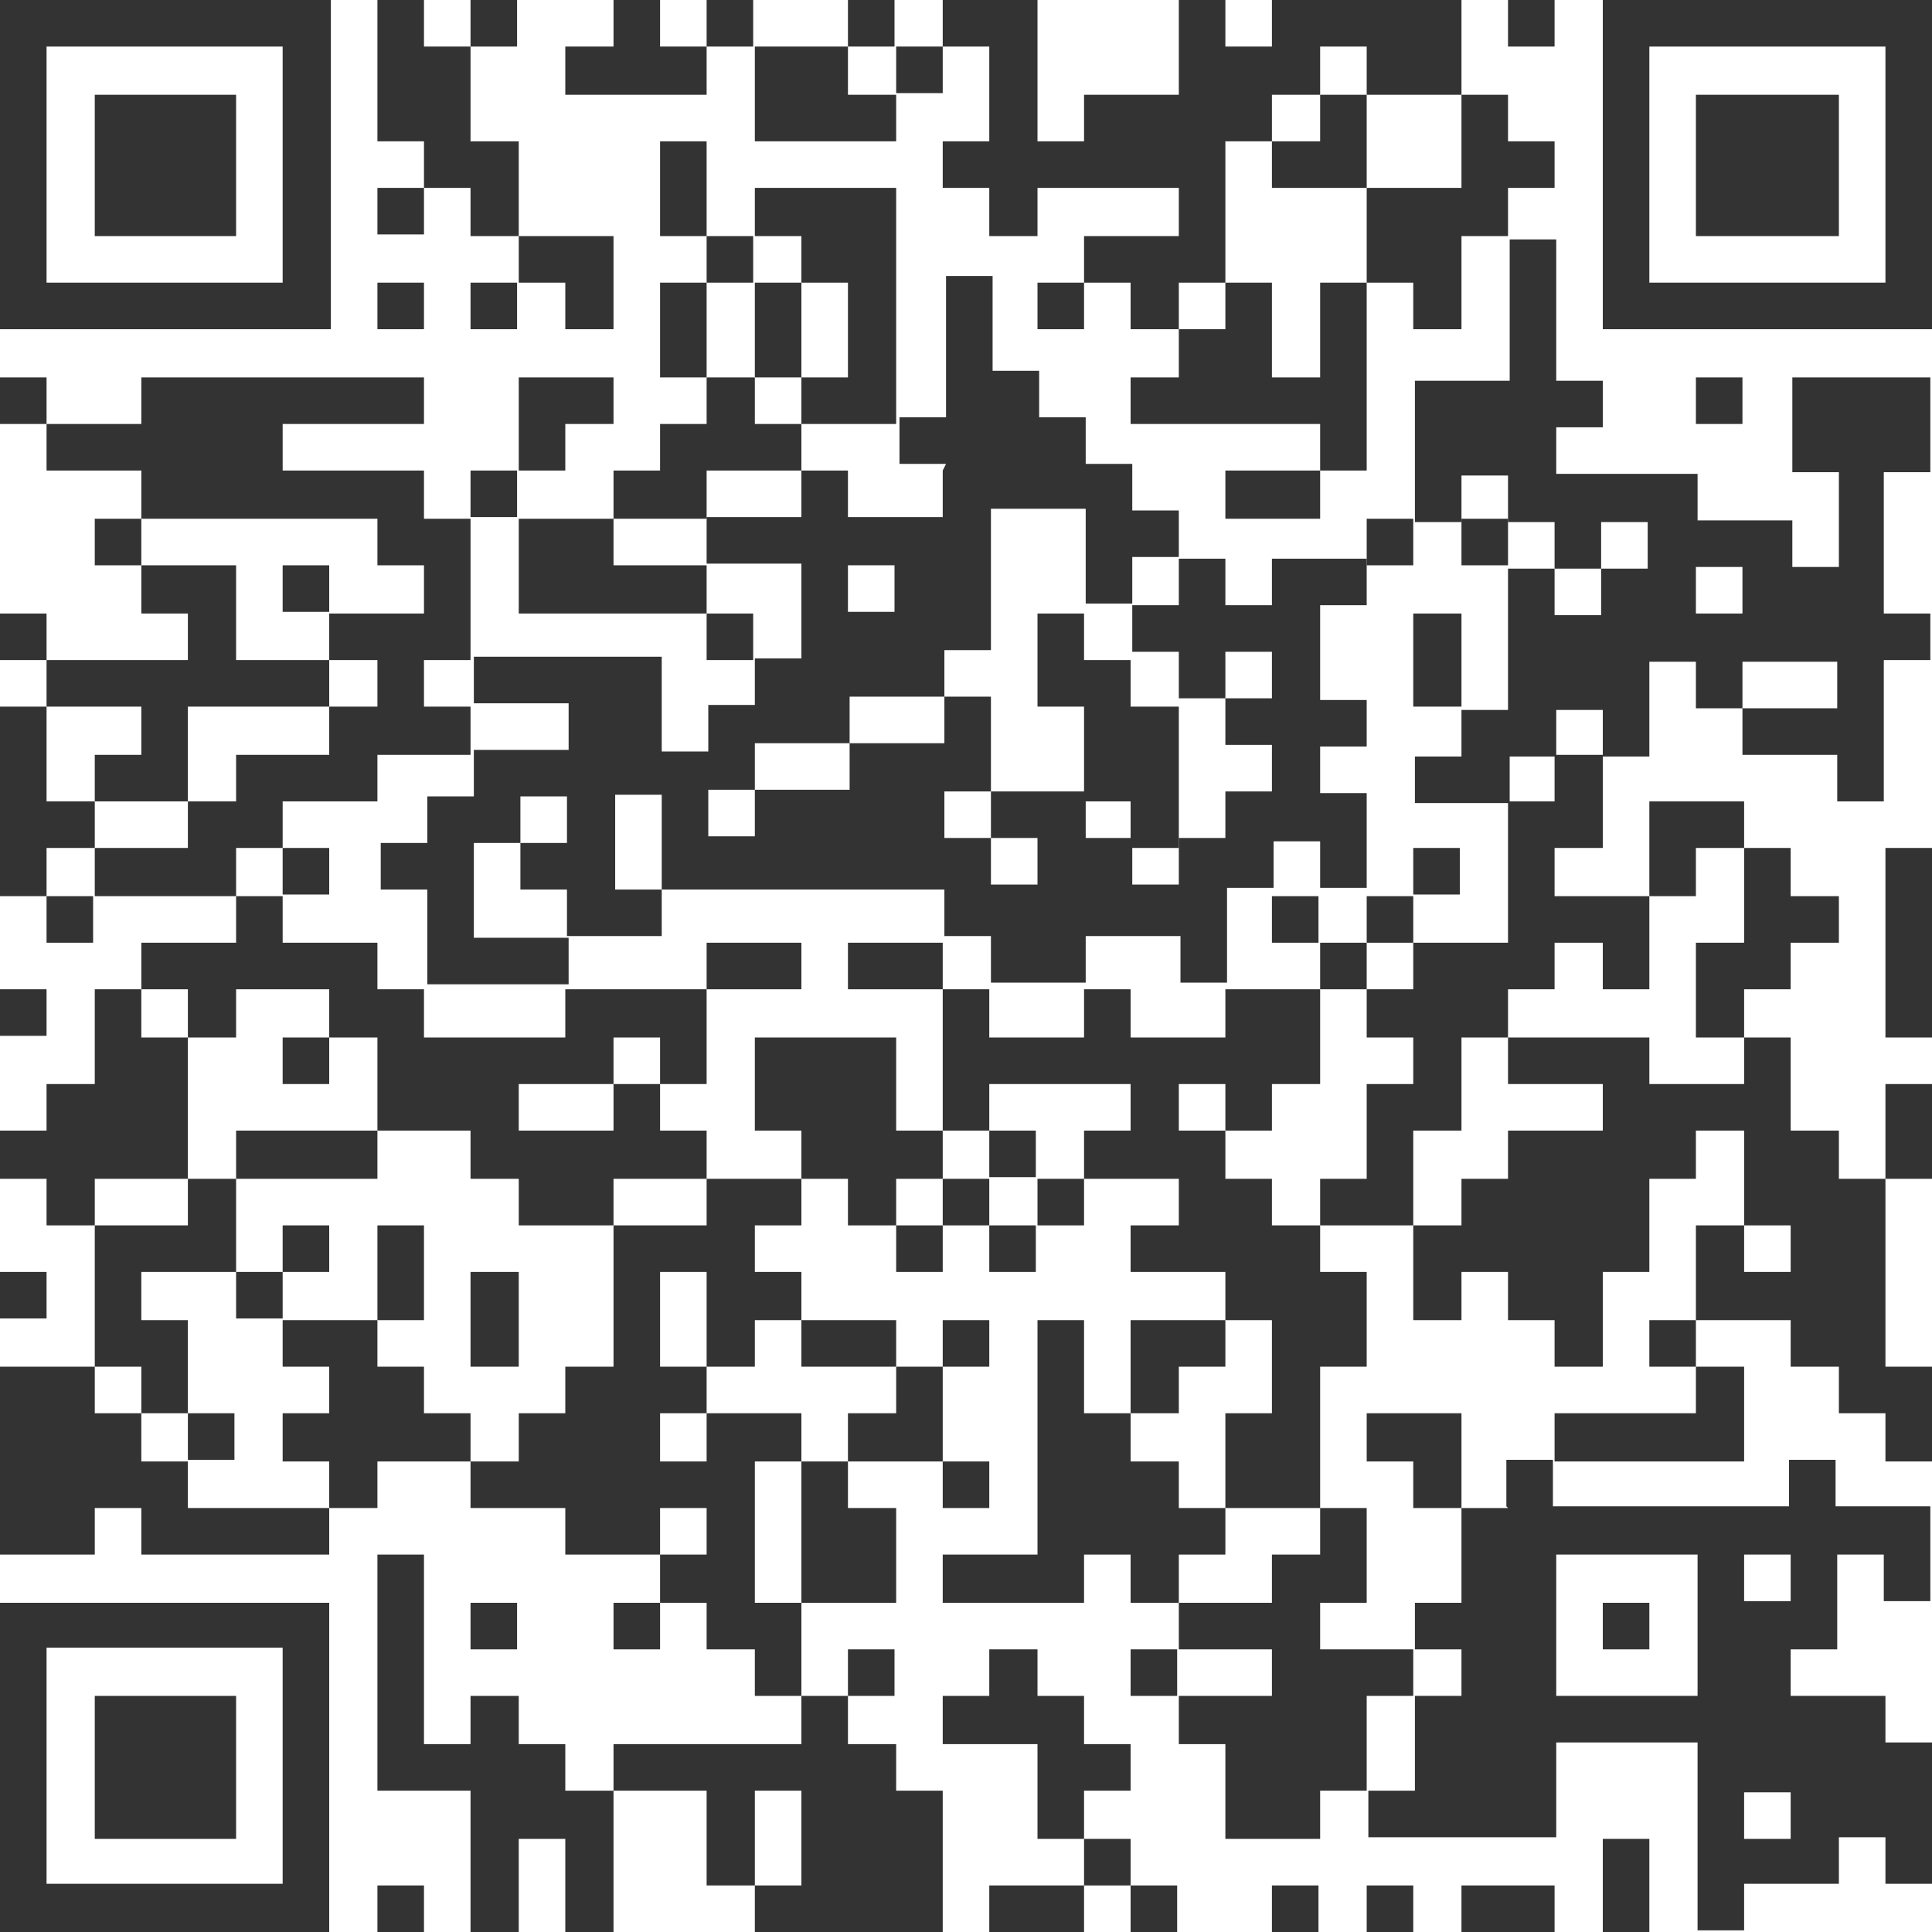
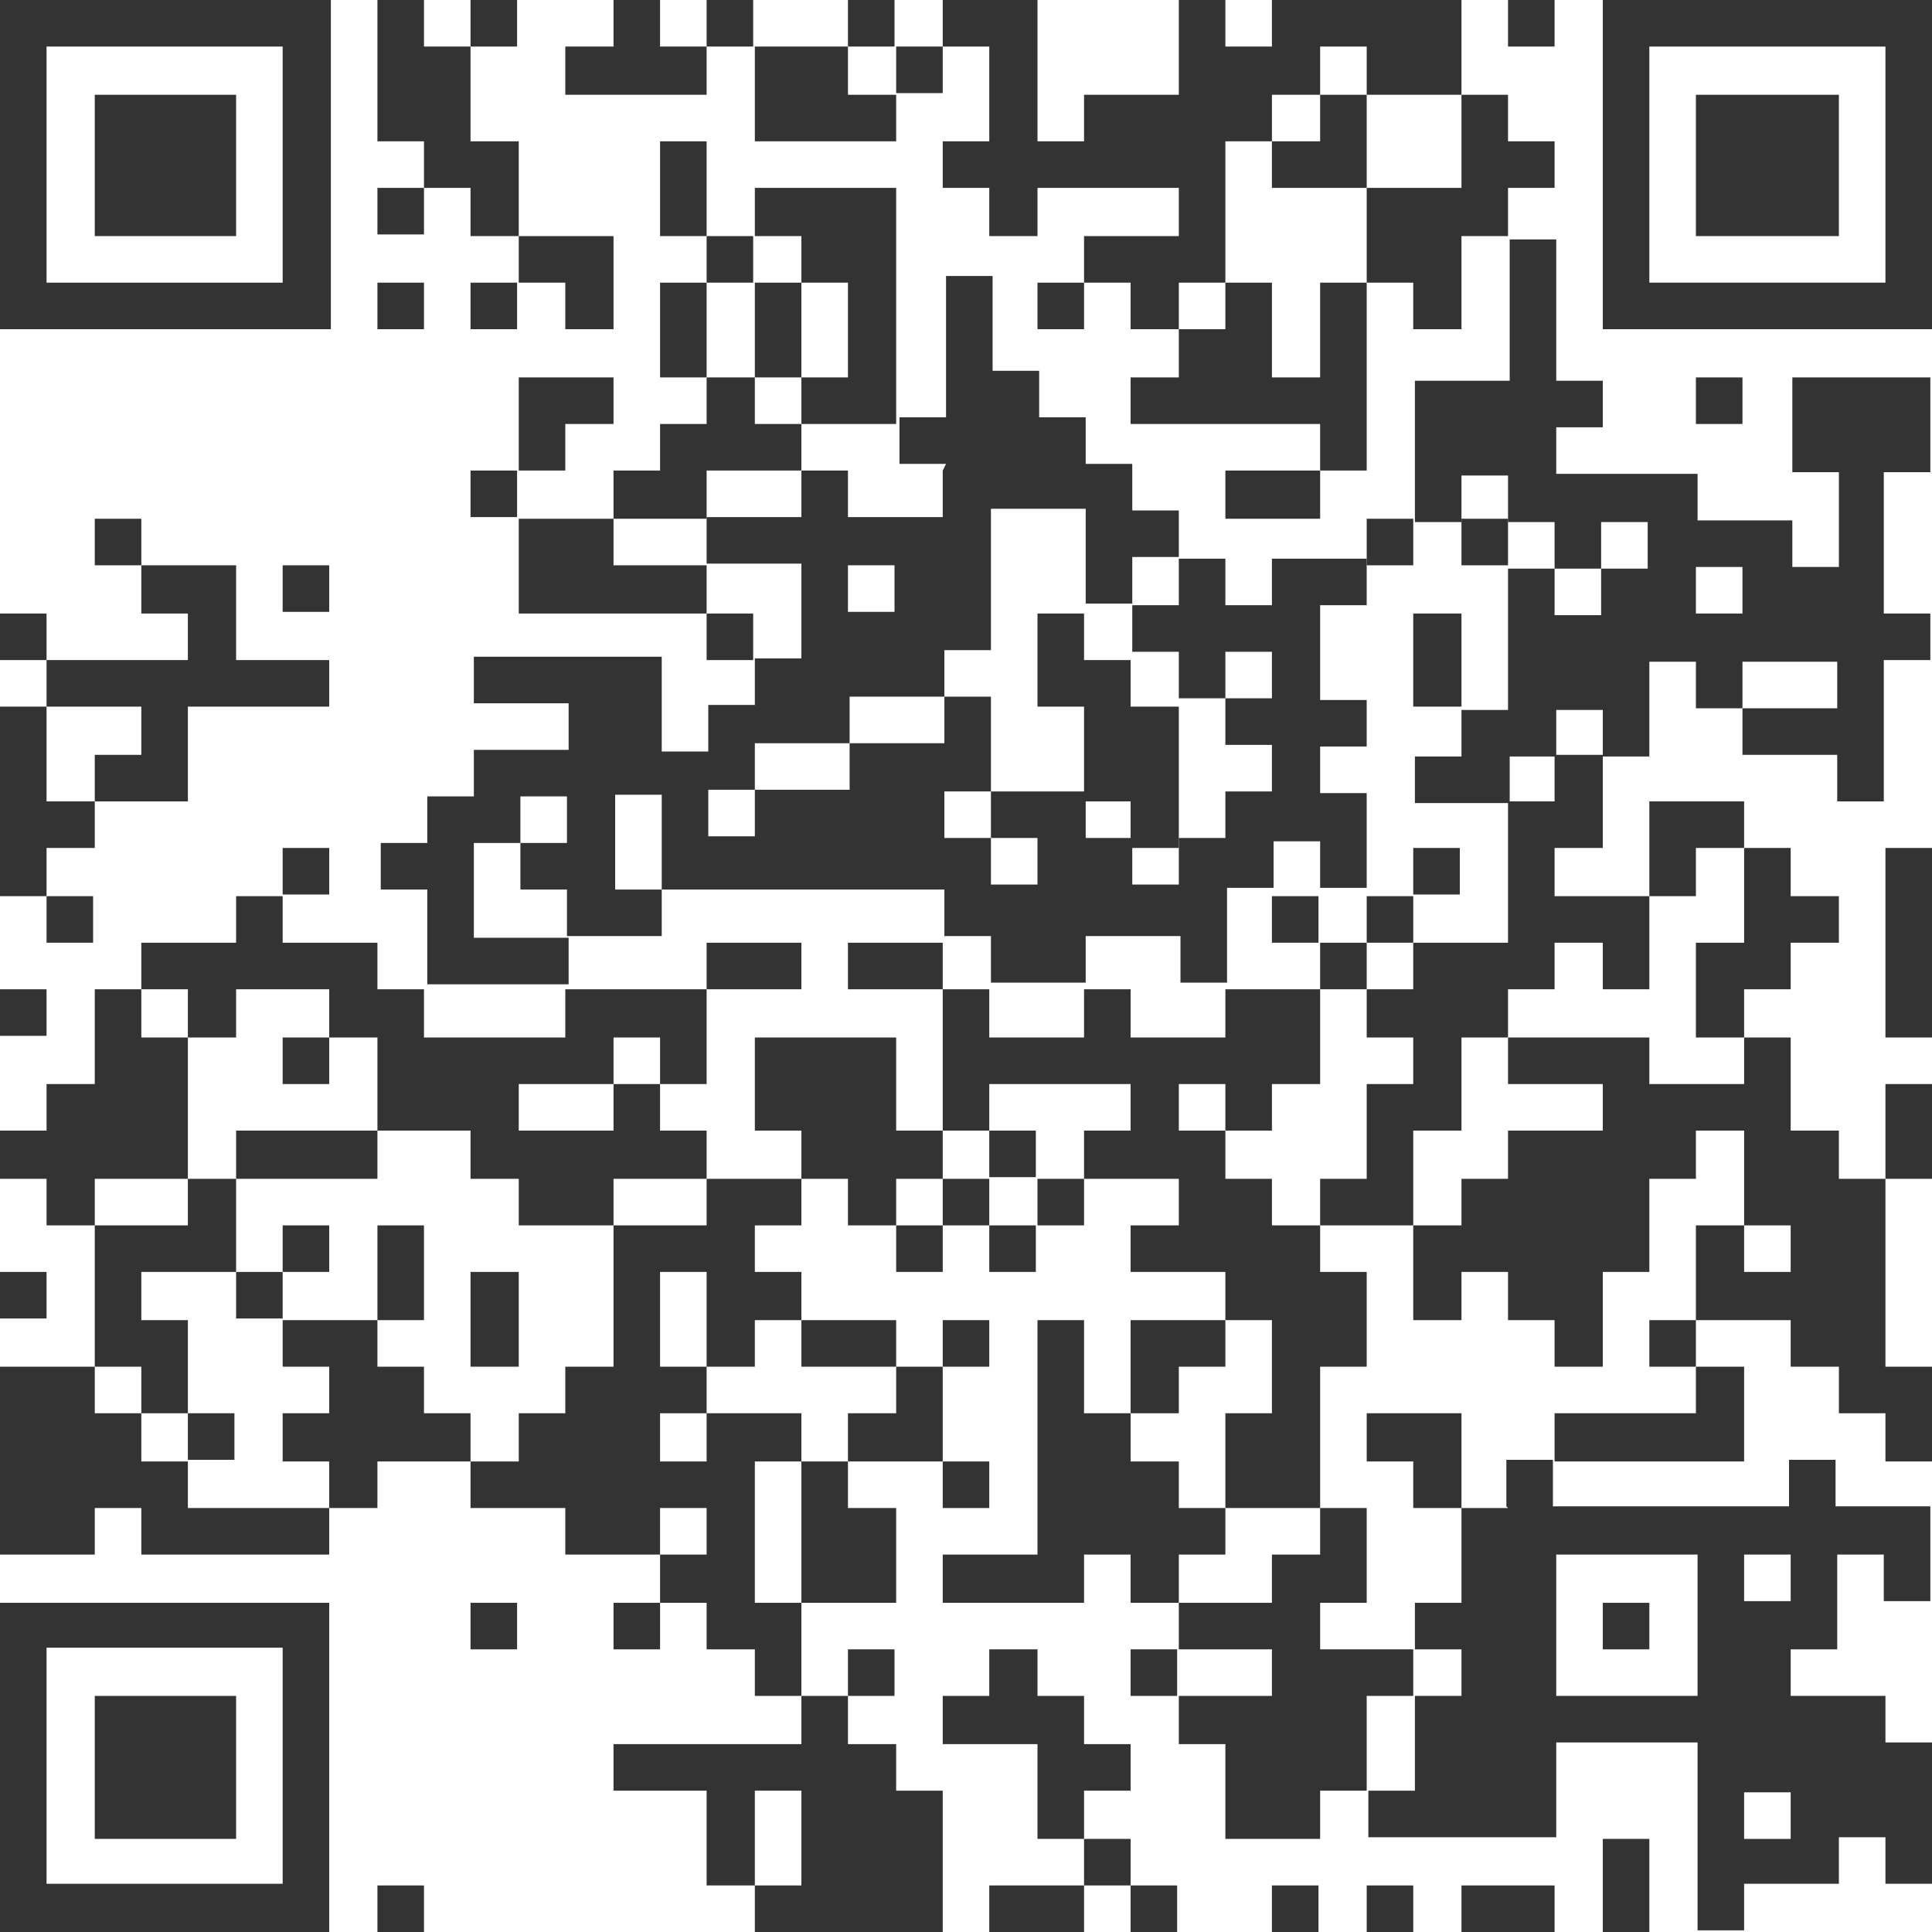
<svg xmlns="http://www.w3.org/2000/svg" id="Ebene_1" width="116.2" height="116.2" version="1.1" viewBox="0 0 116.2 116.2">
  <defs>
    <style>
      .st0 {
        fill: #333;
      }
    </style>
  </defs>
  <rect class="st0" x="51" y="0" width="2.8" height="2.8" />
  <polygon class="st0" points="93.5 11.3 93.5 8.5 90.7 8.5 90.7 5.7 87.9 5.7 87.9 8.5 87.9 11.3 85 11.3 82.2 11.3 82.2 14.2 82.2 17 85 17 85 19.8 87.9 19.8 87.9 17 87.9 14.2 90.7 14.2 90.7 11.3 93.5 11.3" />
  <polygon class="st0" points="79.4 19.8 79.4 22.7 76.5 22.7 76.5 19.8 76.5 17 73.7 17 73.7 19.8 70.9 19.8 70.9 22.7 68 22.7 68 25.5 70.9 25.5 73.7 25.5 76.5 25.5 79.4 25.5 79.4 28.3 82.2 28.3 82.2 25.5 82.2 22.7 82.2 19.8 82.2 17 79.4 17 79.4 19.8" />
  <polygon class="st0" points="73.7 17 73.7 14.2 73.7 11.3 73.7 8.5 76.5 8.5 76.5 5.7 79.4 5.7 79.4 2.8 82.2 2.8 82.2 5.7 85 5.7 87.9 5.7 87.9 2.8 87.9 0 85 0 82.2 0 79.4 0 76.5 0 76.5 2.8 73.7 2.8 73.7 0 70.9 0 70.9 2.8 70.9 5.7 68 5.7 65.2 5.7 65.2 8.5 62.4 8.5 62.4 5.7 62.4 2.8 62.4 0 59.5 0 56.7 0 56.7 2.8 59.5 2.8 59.5 5.7 59.5 8.5 56.7 8.5 56.7 11.3 59.5 11.3 59.5 14.2 62.4 14.2 62.4 11.3 65.2 11.3 68 11.3 70.9 11.3 70.9 14.2 68 14.2 65.2 14.2 65.2 17 68 17 68 19.8 70.9 19.8 70.9 17 73.7 17" />
  <polygon class="st0" points="51 2.8 48.2 2.8 45.4 2.8 45.4 5.7 45.4 8.5 48.2 8.5 51 8.5 53.9 8.5 53.9 5.7 51 5.7 51 2.8" />
  <polygon class="st0" points="82.2 5.7 79.4 5.7 79.4 8.5 76.5 8.5 76.5 11.3 79.4 11.3 82.2 11.3 82.2 8.5 82.2 5.7" />
  <rect class="st0" x="53.9" y="2.8" width="2.8" height="2.8" />
  <rect class="st0" x="68" y="113.4" width="2.8" height="2.8" />
  <rect class="st0" x="22.7" y="113.4" width="2.8" height="2.8" />
  <path class="st0" d="M14.2,96.4H0v19.8h19.8v-19.8h-5.7ZM17,102v11.3H2.8v-14.2h14.2v2.8Z" />
  <polygon class="st0" points="8.5 102 5.7 102 5.7 104.9 5.7 107.7 5.7 110.6 8.5 110.6 11.3 110.6 14.2 110.6 14.2 107.7 14.2 104.9 14.2 102 11.3 102 8.5 102" />
  <polygon class="st0" points="59.5 113.4 59.5 116.2 62.4 116.2 65.2 116.2 65.2 113.4 62.4 113.4 59.5 113.4" />
  <polygon class="st0" points="87.9 113.4 87.9 116.2 90.7 116.2 93.5 116.2 93.5 113.4 90.7 113.4 87.9 113.4" />
  <rect class="st0" x="82.2" y="113.4" width="2.8" height="2.8" />
  <rect class="st0" x="0" y="76.5" width="2.8" height="2.8" />
  <rect class="st0" x="76.5" y="113.4" width="2.8" height="2.8" />
  <rect class="st0" x="65.2" y="110.6" width="2.8" height="2.8" />
  <polygon class="st0" points="68 107.7 68 104.9 65.2 104.9 65.2 102 62.4 102 62.4 99.2 59.5 99.2 59.5 102 56.7 102 56.7 104.9 59.5 104.9 62.4 104.9 62.4 107.7 62.4 110.6 65.2 110.6 65.2 107.7 68 107.7" />
  <polygon class="st0" points="34 17 34 19.8 36.9 19.8 36.9 17 36.9 14.2 34 14.2 31.2 14.2 31.2 17 34 17" />
  <rect class="st0" x="28.3" y="17" width="2.8" height="2.8" />
  <polygon class="st0" points="28.3 14.2 31.2 14.2 31.2 11.3 31.2 8.5 28.3 8.5 28.3 5.7 28.3 2.8 25.5 2.8 25.5 0 22.7 0 22.7 2.8 22.7 5.7 22.7 8.5 25.5 8.5 25.5 11.3 28.3 11.3 28.3 14.2" />
  <polygon class="st0" points="96.4 113.4 96.4 116.2 99.2 116.2 99.2 113.4 99.2 110.6 96.4 110.6 96.4 113.4" />
  <rect class="st0" x="90.7" y="0" width="2.8" height="2.8" />
  <rect class="st0" x="28.3" y="0" width="2.8" height="2.8" />
  <rect class="st0" x="22.7" y="11.3" width="2.8" height="2.8" />
  <polygon class="st0" points="11.3 14.2 14.2 14.2 14.2 11.3 14.2 8.5 14.2 5.7 11.3 5.7 8.5 5.7 5.7 5.7 5.7 8.5 5.7 11.3 5.7 14.2 8.5 14.2 11.3 14.2" />
  <path class="st0" d="M5.7,19.8h14.2V0H0v19.8h5.7ZM2.8,14.2V2.8h14.2v14.2H2.8v-2.8Z" />
  <rect class="st0" x="22.7" y="17" width="2.8" height="2.8" />
  <rect class="st0" x="0" y="59.5" width="2.8" height="2.8" />
  <polygon class="st0" points="73.7 28.3 73.7 31.2 76.5 31.2 79.4 31.2 79.4 28.3 76.5 28.3 73.7 28.3" />
-   <rect class="st0" x="0" y="22.7" width="2.8" height="2.8" />
  <polygon class="st0" points="34 25.5 36.9 25.5 36.9 22.7 34 22.7 31.2 22.7 31.2 25.5 31.2 28.3 34 28.3 34 25.5" />
  <rect class="st0" x="0" y="36.9" width="2.8" height="2.8" />
  <polygon class="st0" points="113.4 53.9 113.4 56.7 113.4 59.5 113.4 62.4 116.2 62.4 116.2 59.5 116.2 56.7 116.2 53.9 116.2 51 113.4 51 113.4 53.9" />
  <rect class="st0" x="5.7" y="31.2" width="2.8" height="2.8" />
  <polygon class="st0" points="42.5 8.5 39.7 8.5 39.7 11.3 39.7 14.2 42.5 14.2 42.5 11.3 42.5 8.5" />
  <rect class="st0" x="62.4" y="17" width="2.8" height="2.8" />
  <polygon class="st0" points="39.7 0 36.9 0 36.9 2.8 34 2.8 34 5.7 36.9 5.7 39.7 5.7 42.5 5.7 42.5 2.8 39.7 2.8 39.7 0" />
  <rect class="st0" x="2.8" y="53.9" width="2.8" height="2.8" />
  <rect class="st0" x="42.5" y="0" width="2.8" height="2.8" />
  <rect class="st0" x="28.3" y="28.3" width="2.8" height="2.8" />
  <rect class="st0" x="59.5" y="73.7" width="2.8" height="2.8" />
  <rect class="st0" x="56.7" y="79.4" width="2.8" height="2.8" />
  <rect class="st0" x="53.9" y="73.7" width="2.8" height="2.8" />
  <polygon class="st0" points="116.2 68 116.2 65.2 113.4 65.2 113.4 68 113.4 70.9 116.2 70.9 116.2 68" />
  <rect class="st0" x="68" y="99.2" width="2.8" height="2.8" />
  <rect class="st0" x="56.7" y="87.9" width="2.8" height="2.8" />
  <polygon class="st0" points="45.4 104.9 42.5 104.9 39.7 104.9 36.9 104.9 36.9 107.7 39.7 107.7 42.5 107.7 42.5 110.6 42.5 113.4 45.4 113.4 45.4 110.6 45.4 107.7 48.2 107.7 48.2 110.6 48.2 113.4 45.4 113.4 45.4 116.2 48.2 116.2 51 116.2 53.9 116.2 56.7 116.2 56.7 113.4 56.7 110.6 56.7 107.7 53.9 107.7 53.9 104.9 51 104.9 51 102 48.2 102 48.2 104.9 45.4 104.9" />
  <rect class="st0" x="36.9" y="96.4" width="2.8" height="2.8" />
-   <polygon class="st0" points="34 104.9 31.2 104.9 31.2 102 28.3 102 28.3 104.9 25.5 104.9 25.5 102 25.5 99.2 25.5 96.4 25.5 93.5 22.7 93.5 22.7 96.4 22.7 99.2 22.7 102 22.7 104.9 22.7 107.7 25.5 107.7 28.3 107.7 28.3 110.6 28.3 113.4 28.3 116.2 31.2 116.2 31.2 113.4 31.2 110.6 34 110.6 34 113.4 34 116.2 36.9 116.2 36.9 113.4 36.9 110.6 36.9 107.7 34 107.7 34 104.9" />
  <rect class="st0" x="51" y="99.2" width="2.8" height="2.8" />
  <polygon class="st0" points="8.5 85 11.3 85 11.3 82.2 11.3 79.4 8.5 79.4 8.5 76.5 11.3 76.5 14.2 76.5 14.2 73.7 14.2 70.9 11.3 70.9 11.3 73.7 8.5 73.7 5.7 73.7 5.7 76.5 5.7 79.4 5.7 82.2 8.5 82.2 8.5 85" />
  <polygon class="st0" points="56.7 70.9 56.7 68 53.9 68 53.9 65.2 53.9 62.4 51 62.4 48.2 62.4 45.4 62.4 45.4 65.2 45.4 68 48.2 68 48.2 70.9 51 70.9 51 73.7 53.9 73.7 53.9 70.9 56.7 70.9" />
  <polygon class="st0" points="51 82.2 53.9 82.2 53.9 79.4 51 79.4 48.2 79.4 48.2 82.2 51 82.2" />
  <rect class="st0" x="56.7" y="70.9" width="2.8" height="2.8" />
  <polygon class="st0" points="42.5 70.9 42.5 73.7 39.7 73.7 36.9 73.7 36.9 76.5 36.9 79.4 36.9 82.2 34 82.2 34 85 31.2 85 31.2 87.9 28.3 87.9 28.3 90.7 31.2 90.7 34 90.7 34 93.5 36.9 93.5 39.7 93.5 39.7 90.7 42.5 90.7 42.5 93.5 39.7 93.5 39.7 96.4 42.5 96.4 42.5 99.2 45.4 99.2 45.4 102 48.2 102 48.2 99.2 48.2 96.4 45.4 96.4 45.4 93.5 45.4 90.7 45.4 87.9 48.2 87.9 48.2 85 45.4 85 42.5 85 42.5 87.9 39.7 87.9 39.7 85 42.5 85 42.5 82.2 39.7 82.2 39.7 79.4 39.7 76.5 42.5 76.5 42.5 79.4 42.5 82.2 45.4 82.2 45.4 79.4 48.2 79.4 48.2 76.5 45.4 76.5 45.4 73.7 48.2 73.7 48.2 70.9 45.4 70.9 42.5 70.9" />
-   <polygon class="st0" points="17 51 17 48.2 19.8 48.2 22.7 48.2 22.7 45.4 25.5 45.4 28.3 45.4 28.3 42.5 25.5 42.5 25.5 39.7 28.3 39.7 28.3 36.9 28.3 34 28.3 31.2 25.5 31.2 25.5 28.3 22.7 28.3 19.8 28.3 17 28.3 17 25.5 19.8 25.5 22.7 25.5 25.5 25.5 25.5 22.7 22.7 22.7 19.8 22.7 17 22.7 14.2 22.7 11.3 22.7 8.5 22.7 8.5 25.5 5.7 25.5 2.8 25.5 2.8 28.3 5.7 28.3 8.5 28.3 8.5 31.2 11.3 31.2 14.2 31.2 17 31.2 19.8 31.2 22.7 31.2 22.7 34 25.5 34 25.5 36.9 22.7 36.9 19.8 36.9 19.8 39.7 22.7 39.7 22.7 42.5 19.8 42.5 19.8 45.4 17 45.4 14.2 45.4 14.2 48.2 11.3 48.2 11.3 51 8.5 51 5.7 51 5.7 53.9 8.5 53.9 11.3 53.9 14.2 53.9 14.2 51 17 51" />
  <polygon class="st0" points="70.9 82.2 73.7 82.2 73.7 79.4 70.9 79.4 68 79.4 68 82.2 68 85 70.9 85 70.9 82.2" />
  <polygon class="st0" points="76.5 82.2 76.5 85 73.7 85 73.7 87.9 73.7 90.7 76.5 90.7 79.4 90.7 79.4 87.9 79.4 85 79.4 82.2 82.2 82.2 82.2 79.4 82.2 76.5 79.4 76.5 79.4 73.7 76.5 73.7 76.5 70.9 73.7 70.9 73.7 68 70.9 68 70.9 65.2 73.7 65.2 73.7 68 76.5 68 76.5 65.2 79.4 65.2 79.4 62.4 79.4 59.5 76.5 59.5 73.7 59.5 73.7 62.4 70.9 62.4 68 62.4 68 59.5 65.2 59.5 65.2 62.4 62.4 62.4 59.5 62.4 59.5 59.5 56.7 59.5 56.7 62.4 56.7 65.2 56.7 68 59.5 68 59.5 65.2 62.4 65.2 65.2 65.2 68 65.2 68 68 65.2 68 65.2 70.9 68 70.9 70.9 70.9 70.9 73.7 68 73.7 68 76.5 70.9 76.5 73.7 76.5 73.7 79.4 76.5 79.4 76.5 82.2" />
  <polygon class="st0" points="51 85 51 87.9 53.9 87.9 56.7 87.9 56.7 85 56.7 82.2 53.9 82.2 53.9 85 51 85" />
  <polygon class="st0" points="14.2 90.7 11.3 90.7 11.3 87.9 8.5 87.9 8.5 85 5.7 85 5.7 82.2 2.8 82.2 0 82.2 0 85 0 87.9 0 90.7 0 93.5 2.8 93.5 5.7 93.5 5.7 90.7 8.5 90.7 8.5 93.5 11.3 93.5 14.2 93.5 17 93.5 19.8 93.5 19.8 90.7 17 90.7 14.2 90.7" />
  <polygon class="st0" points="8.5 70.9 11.3 70.9 11.3 68 11.3 65.2 11.3 62.4 8.5 62.4 8.5 59.5 5.7 59.5 5.7 62.4 5.7 65.2 2.8 65.2 2.8 68 0 68 0 70.9 2.8 70.9 2.8 73.7 5.7 73.7 5.7 70.9 8.5 70.9" />
  <polygon class="st0" points="11.3 62.4 14.2 62.4 14.2 59.5 17 59.5 19.8 59.5 19.8 62.4 22.7 62.4 22.7 65.2 22.7 68 25.5 68 28.3 68 28.3 70.9 31.2 70.9 31.2 73.7 34 73.7 36.9 73.7 36.9 70.9 39.7 70.9 42.5 70.9 42.5 68 39.7 68 39.7 65.2 36.9 65.2 36.9 68 34 68 31.2 68 31.2 65.2 34 65.2 36.9 65.2 36.9 62.4 39.7 62.4 39.7 65.2 42.5 65.2 42.5 62.4 42.5 59.5 39.7 59.5 36.9 59.5 34 59.5 34 62.4 31.2 62.4 28.3 62.4 25.5 62.4 25.5 59.5 22.7 59.5 22.7 56.7 19.8 56.7 17 56.7 17 53.9 14.2 53.9 14.2 56.7 11.3 56.7 8.5 56.7 8.5 59.5 11.3 59.5 11.3 62.4" />
  <polygon class="st0" points="25.5 85 25.5 82.2 22.7 82.2 22.7 79.4 19.8 79.4 17 79.4 17 82.2 19.8 82.2 19.8 85 17 85 17 87.9 19.8 87.9 19.8 90.7 22.7 90.7 22.7 87.9 25.5 87.9 28.3 87.9 28.3 85 25.5 85" />
  <polygon class="st0" points="48.2 90.7 48.2 93.5 48.2 96.4 51 96.4 53.9 96.4 53.9 93.5 53.9 90.7 51 90.7 51 87.9 48.2 87.9 48.2 90.7" />
  <polygon class="st0" points="73.7 93.5 73.7 90.7 70.9 90.7 70.9 87.9 68 87.9 68 85 65.2 85 65.2 82.2 65.2 79.4 62.4 79.4 62.4 82.2 62.4 85 62.4 87.9 62.4 90.7 62.4 93.5 59.5 93.5 56.7 93.5 56.7 96.4 59.5 96.4 62.4 96.4 65.2 96.4 65.2 93.5 68 93.5 68 96.4 70.9 96.4 70.9 93.5 73.7 93.5" />
  <polygon class="st0" points="31.2 79.4 31.2 76.5 28.3 76.5 28.3 79.4 28.3 82.2 31.2 82.2 31.2 79.4" />
  <rect class="st0" x="62.4" y="70.9" width="2.8" height="2.8" />
  <polygon class="st0" points="102 51 104.9 51 104.9 48.2 102 48.2 99.2 48.2 99.2 51 99.2 53.9 102 53.9 102 51" />
  <polygon class="st0" points="93.5 48.2 90.7 48.2 90.7 51 90.7 53.9 90.7 56.7 87.9 56.7 85 56.7 85 59.5 82.2 59.5 82.2 62.4 85 62.4 85 65.2 82.2 65.2 82.2 68 82.2 70.9 79.4 70.9 79.4 73.7 82.2 73.7 85 73.7 85 70.9 85 68 87.9 68 87.9 65.2 87.9 62.4 90.7 62.4 90.7 59.5 93.5 59.5 93.5 56.7 96.4 56.7 96.4 59.5 99.2 59.5 99.2 56.7 99.2 53.9 96.4 53.9 93.5 53.9 93.5 51 96.4 51 96.4 48.2 96.4 45.4 93.5 45.4 93.5 48.2" />
  <rect class="st0" x="28.3" y="96.4" width="2.8" height="2.8" />
  <path class="st0" d="M110.6,22.7h-2.8v5.7h2.8v5.7h-2.8v-2.8h-5.7v-2.8h-8.5v-2.8h2.8v-2.8h-2.8v-8.5h-2.8v8.5h-5.7v8.5h2.8v-2.8h2.8v2.8h2.8v2.8h2.8v-2.8h2.8v2.8h-2.8v2.8h-2.8v-2.8h-2.8v8.5h-2.8v2.8h-2.8v2.8h5.7v-2.8h2.8v-2.8h2.8v2.8h2.8v-5.7h2.8v2.8h2.8v-2.8h5.7v2.8h-5.7v2.8h5.7v2.8h2.8v-8.5h2.8v-2.8h-2.8v-8.5h2.8v-5.7h-5.7ZM102,36.9v-2.8h2.8v2.8h-2.8Z" />
  <path class="st0" d="M113.4,0h-17v19.8h19.8V0h-2.8ZM113.4,5.7v11.3h-14.2V2.8h14.2v2.8Z" />
  <polygon class="st0" points="104.9 5.7 102 5.7 102 8.5 102 11.3 102 14.2 104.9 14.2 107.7 14.2 110.6 14.2 110.6 11.3 110.6 8.5 110.6 5.7 107.7 5.7 104.9 5.7" />
  <rect class="st0" x="102" y="22.7" width="2.8" height="2.8" />
  <polygon class="st0" points="82.2 102 85 102 85 99.2 82.2 99.2 79.4 99.2 79.4 96.4 82.2 96.4 82.2 93.5 82.2 90.7 79.4 90.7 79.4 93.5 76.5 93.5 76.5 96.4 73.7 96.4 70.9 96.4 70.9 99.2 73.7 99.2 76.5 99.2 76.5 102 73.7 102 70.9 102 70.9 104.9 73.7 104.9 73.7 107.7 73.7 110.6 76.5 110.6 79.4 110.6 79.4 107.7 82.2 107.7 82.2 104.9 82.2 102" />
-   <path class="st0" d="M90.7,90.7h-2.8v5.7h-2.8v2.8h2.8v2.8h-2.8v5.7h-2.8v2.8h11.3v-5.7h8.5v11.3h2.8v-2.8h5.7v-2.8h2.8v2.8h2.8v-8.5h-2.8v-2.8h-5.7v-2.8h2.8v-5.7h2.8v2.8h2.8v-5.7h-5.7v-2.8h-2.8v2.8h-14.2v-2.8h-2.8v2.8ZM104.9,110.6v-2.8h2.8v2.8h-2.8ZM107.7,93.5v2.8h-2.8v-2.8h2.8ZM96.4,93.5h5.7v8.5h-8.5v-8.5h2.8Z" />
+   <path class="st0" d="M90.7,90.7h-2.8v5.7h-2.8v2.8h2.8v2.8h-2.8v5.7h-2.8v2.8h11.3v-5.7h8.5v11.3h2.8v-2.8h5.7v-2.8h2.8v2.8h2.8v-8.5h-2.8v-2.8h-5.7v-2.8h2.8v-5.7h2.8v2.8h2.8v-5.7h-5.7v-2.8h-2.8v2.8h-14.2v-2.8h-2.8v2.8ZM104.9,110.6v-2.8h2.8v2.8h-2.8ZM107.7,93.5v2.8h-2.8v-2.8h2.8M96.4,93.5h5.7v8.5h-8.5v-8.5h2.8Z" />
  <polygon class="st0" points="99.2 85 96.4 85 93.5 85 93.5 87.9 96.4 87.9 99.2 87.9 102 87.9 104.9 87.9 104.9 85 104.9 82.2 102 82.2 102 85 99.2 85" />
  <polygon class="st0" points="104.9 56.7 102 56.7 102 59.5 102 62.4 104.9 62.4 104.9 59.5 107.7 59.5 107.7 56.7 110.6 56.7 110.6 53.9 107.7 53.9 107.7 51 104.9 51 104.9 53.9 104.9 56.7" />
  <polygon class="st0" points="87.9 85 85 85 82.2 85 82.2 87.9 85 87.9 85 90.7 87.9 90.7 87.9 87.9 87.9 85" />
  <polygon class="st0" points="102 65.2 99.2 65.2 99.2 62.4 96.4 62.4 93.5 62.4 90.7 62.4 90.7 65.2 93.5 65.2 96.4 65.2 96.4 68 93.5 68 90.7 68 90.7 70.9 87.9 70.9 87.9 73.7 85 73.7 85 76.5 85 79.4 87.9 79.4 87.9 76.5 90.7 76.5 90.7 79.4 93.5 79.4 93.5 82.2 96.4 82.2 96.4 79.4 96.4 76.5 99.2 76.5 99.2 73.7 99.2 70.9 102 70.9 102 68 104.9 68 104.9 70.9 104.9 73.7 107.7 73.7 107.7 76.5 104.9 76.5 104.9 73.7 102 73.7 102 76.5 102 79.4 104.9 79.4 107.7 79.4 107.7 82.2 110.6 82.2 110.6 85 113.4 85 113.4 87.9 116.2 87.9 116.2 85 116.2 82.2 113.4 82.2 113.4 79.4 113.4 76.5 113.4 73.7 113.4 70.9 110.6 70.9 110.6 68 107.7 68 107.7 65.2 107.7 62.4 104.9 62.4 104.9 65.2 102 65.2" />
  <rect class="st0" x="99.2" y="79.4" width="2.8" height="2.8" />
  <rect class="st0" x="96.4" y="96.4" width="2.8" height="2.8" />
  <rect class="st0" x="79.4" y="56.7" width="2.8" height="2.8" />
  <rect class="st0" x="17" y="62.4" width="2.8" height="2.8" />
  <polygon class="st0" points="48.2 19.8 48.2 17 45.4 17 45.4 19.8 45.4 22.7 48.2 22.7 48.2 19.8" />
  <rect class="st0" x="42.5" y="36.9" width="2.8" height="2.8" />
  <rect class="st0" x="11.3" y="85" width="2.8" height="2.8" />
  <rect class="st0" x="76.5" y="53.9" width="2.8" height="2.8" />
  <rect class="st0" x="17" y="51" width="2.8" height="2.8" />
  <polygon class="st0" points="17 68 14.2 68 14.2 70.9 17 70.9 19.8 70.9 22.7 70.9 22.7 68 19.8 68 17 68" />
  <polygon class="st0" points="48.2 59.5 48.2 56.7 45.4 56.7 42.5 56.7 42.5 59.5 45.4 59.5 48.2 59.5" />
  <rect class="st0" x="14.2" y="76.5" width="2.8" height="2.8" />
  <rect class="st0" x="59.5" y="68" width="2.8" height="2.8" />
  <polygon class="st0" points="53.9 56.7 51 56.7 51 59.5 53.9 59.5 56.7 59.5 56.7 56.7 53.9 56.7" />
  <rect class="st0" x="17" y="73.7" width="2.8" height="2.8" />
  <polygon class="st0" points="25.5 76.5 25.5 73.7 22.7 73.7 22.7 76.5 22.7 79.4 25.5 79.4 25.5 76.5" />
  <rect class="st0" x="17" y="34" width="2.8" height="2.8" />
  <polygon class="st0" points="42.5 17 39.7 17 39.7 19.8 39.7 22.7 42.5 22.7 42.5 19.8 42.5 17" />
  <rect class="st0" x="42.5" y="14.2" width="2.8" height="2.8" />
  <polygon class="st0" points="42.5 31.2 42.5 28.3 45.4 28.3 48.2 28.3 48.2 25.5 45.4 25.5 45.4 22.7 42.5 22.7 42.5 25.5 39.7 25.5 39.7 28.3 36.9 28.3 36.9 31.2 39.7 31.2 42.5 31.2" />
  <polygon class="st0" points="5.7 51 5.7 48.2 2.8 48.2 2.8 45.4 2.8 42.5 0 42.5 0 45.4 0 48.2 0 51 0 53.9 2.8 53.9 2.8 51 5.7 51" />
  <polygon class="st0" points="31.2 36.9 34 36.9 36.9 36.9 39.7 36.9 42.5 36.9 42.5 34 39.7 34 36.9 34 36.9 31.2 34 31.2 31.2 31.2 31.2 34 31.2 36.9" />
  <polygon class="st0" points="8.5 42.5 8.5 45.4 5.7 45.4 5.7 48.2 8.5 48.2 11.3 48.2 11.3 45.4 11.3 42.5 14.2 42.5 17 42.5 19.8 42.5 19.8 39.7 17 39.7 14.2 39.7 14.2 36.9 14.2 34 11.3 34 8.5 34 8.5 36.9 11.3 36.9 11.3 39.7 8.5 39.7 5.7 39.7 2.8 39.7 2.8 42.5 5.7 42.5 8.5 42.5" />
  <rect class="st0" x="82.2" y="53.9" width="2.8" height="2.8" />
  <polygon class="st0" points="48.2 17 51 17 51 19.8 51 22.7 48.2 22.7 48.2 25.5 51 25.5 53.9 25.5 53.9 22.7 53.9 19.8 53.9 17 53.9 14.2 53.9 11.3 51 11.3 48.2 11.3 45.4 11.3 45.4 14.2 48.2 14.2 48.2 17" />
  <rect class="st0" x="87.9" y="31.2" width="2.8" height="2.8" />
  <polygon class="st0" points="87.9 36.9 85 36.9 85 39.7 85 42.5 87.9 42.5 87.9 39.7 87.9 36.9" />
  <rect class="st0" x="85" y="51" width="2.8" height="2.8" />
  <polygon class="st0" points="65.2 36.9 62.4 36.9 62.4 39.7 62.4 42.5 65.2 42.5 65.2 45.4 65.2 48.2 68 48.2 68 51 70.9 51 70.9 48.2 70.9 45.4 70.9 42.5 68 42.5 68 39.7 65.2 39.7 65.2 36.9" />
  <rect class="st0" x="82.2" y="31.2" width="2.8" height="2.8" />
  <path class="st0" d="M56.7,28.3v2.8h-5.7v-2.8h-2.8v2.8h-5.7v2.8h5.7v5.7h-2.8v2.8h-2.8v2.8h-2.8v-5.7h-11.3v2.8h5.7v2.8h-5.7v2.8h-2.8v2.8h-2.8v2.8h2.8v5.7h8.5v-2.8h-5.7v-5.7h2.8v-2.8h2.8v2.8h-2.8v2.8h2.8v2.8h5.7v-2.8h-2.8v-5.7h2.8v5.7h17v2.8h2.8v2.8h5.7v-2.8h5.7v2.8h2.8v-5.7h2.8v-2.8h2.8v2.8h2.8v-5.7h-2.8v-2.8h2.8v-2.8h-2.8v-5.7h2.8v-2.8h-5.7v2.8h-2.8v-2.8h-2.8v2.8h-2.8v2.8h2.8v2.8h2.8v-2.8h2.8v2.8h-2.8v2.8h2.8v2.8h-2.8v2.8h-2.8v2.8h-2.8v-2.8h-2.8v-2.8h-5.7v2.8h2.8v2.8h-2.8v-2.8h-2.8v-2.8h2.8v-5.7h-2.8v2.8h-5.7v2.8h-5.7v2.8h-2.8v-2.8h2.8v-2.8h5.7v-2.8h5.7v-2.8h2.8v-8.5h5.7v5.7h2.8v-2.8h2.8v-2.8h-2.8v-2.8h-2.8v-2.8h-2.8v-2.8h-2.8v-5.7h-2.8v8.5h-2.8v2.8h2.8ZM51,34h2.8v2.8h-2.8v-2.8Z" />
</svg>